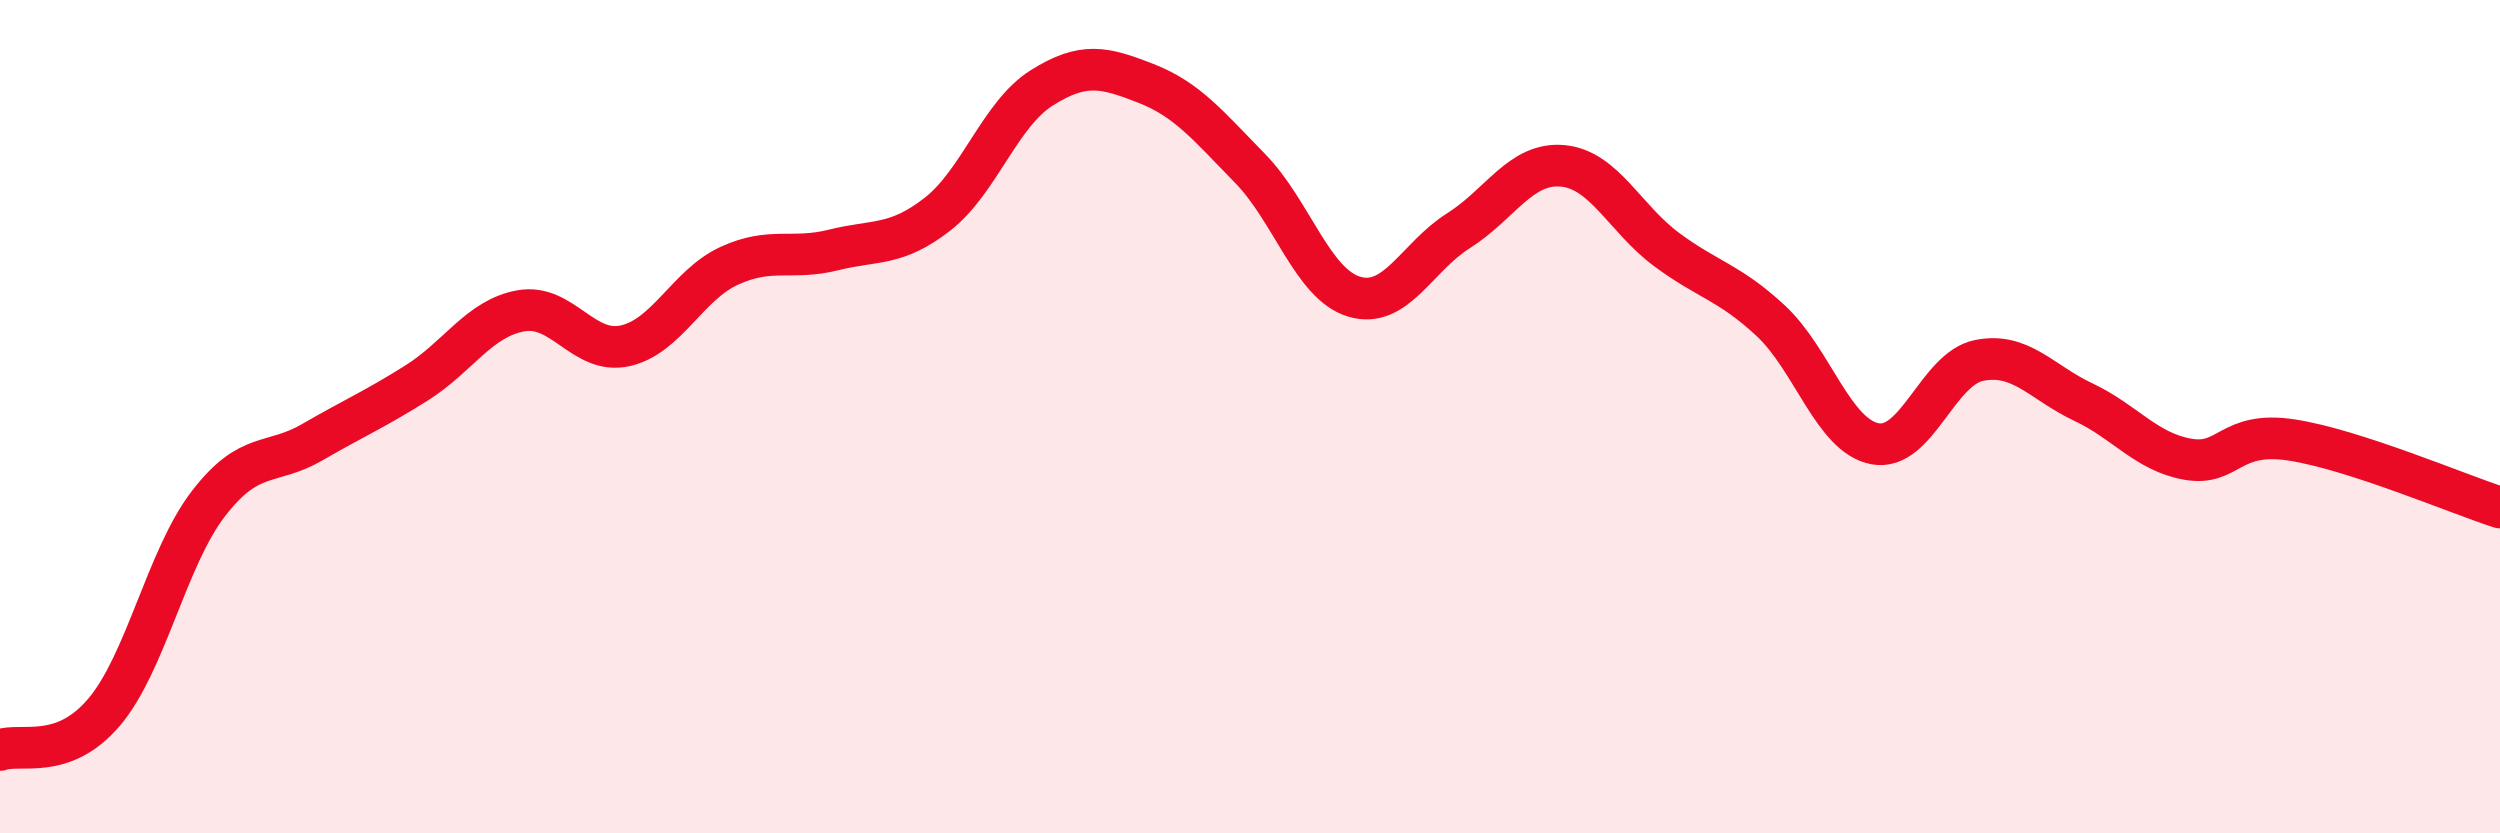
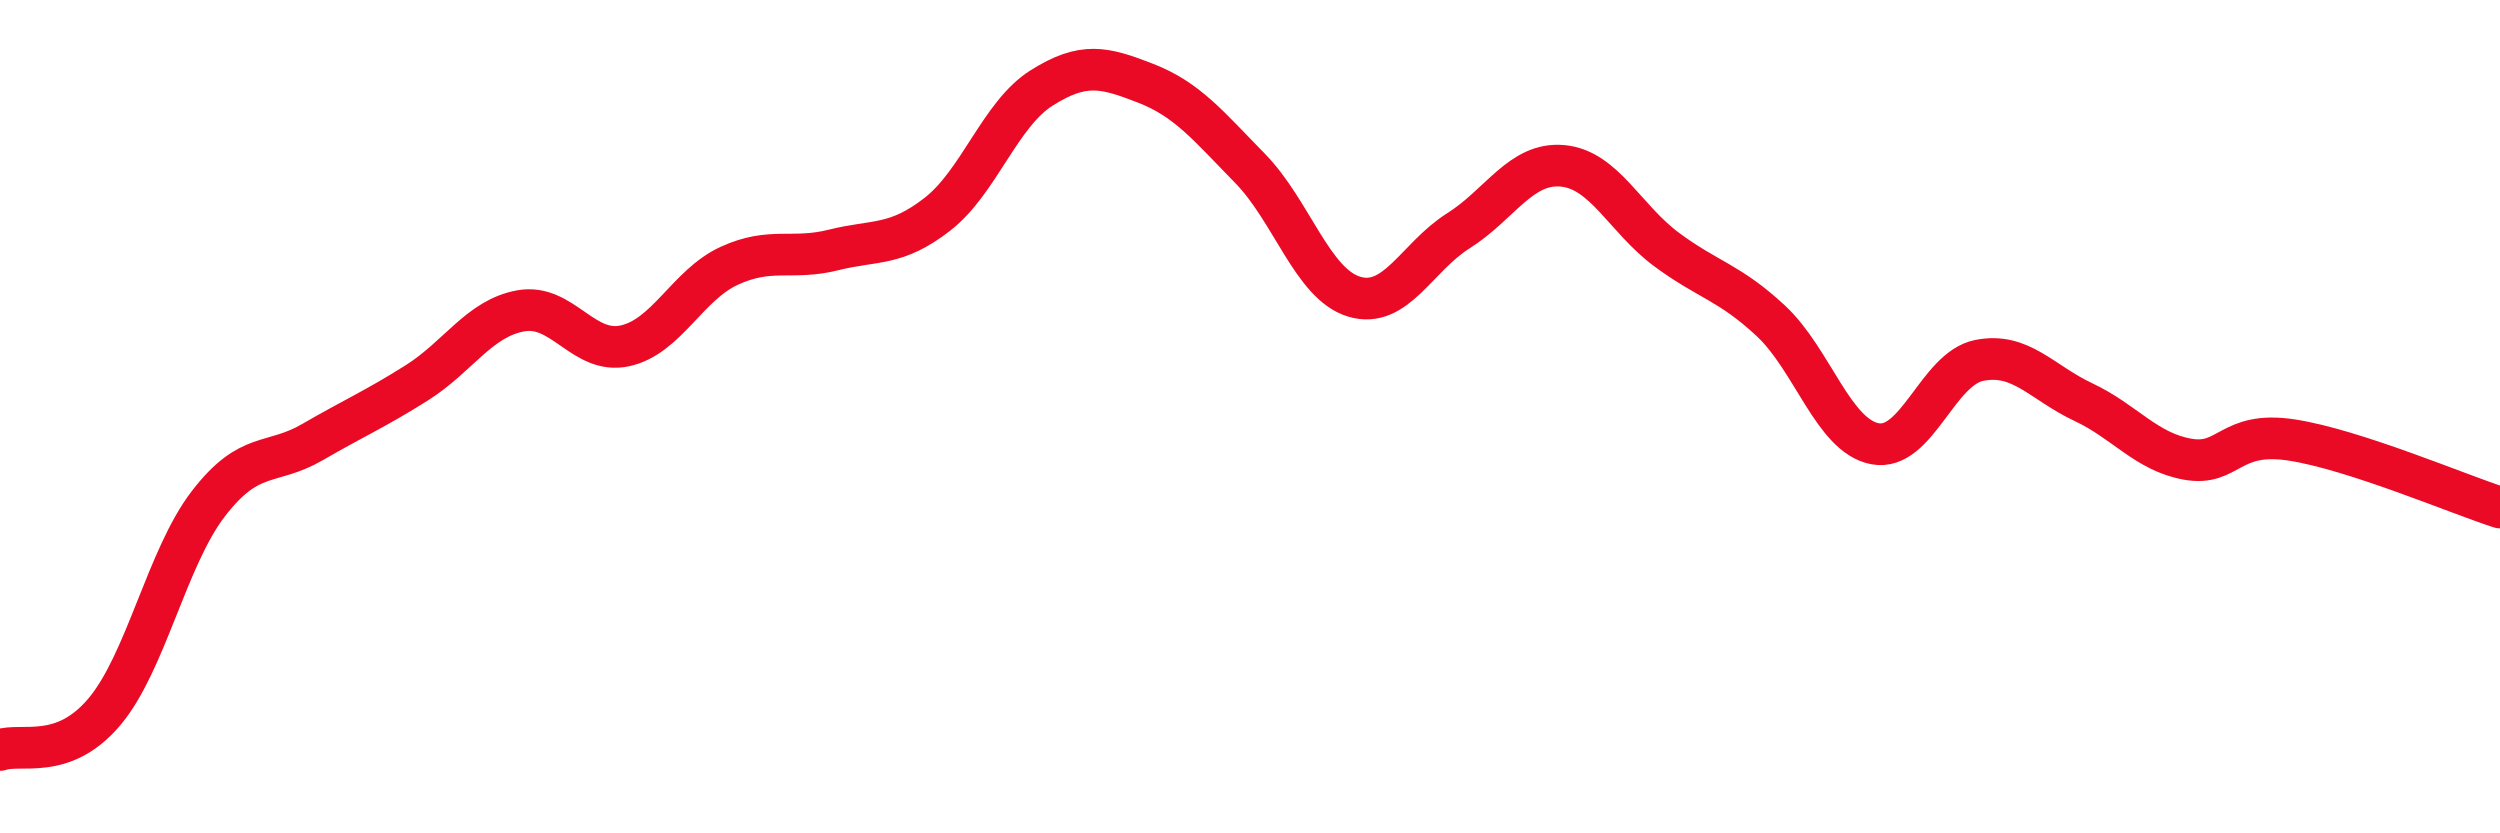
<svg xmlns="http://www.w3.org/2000/svg" width="60" height="20" viewBox="0 0 60 20">
-   <path d="M 0,18 C 0.5,17.82 1.5,18.27 2.5,17.09 C 3.5,15.91 4,13.39 5,12.09 C 6,10.79 6.5,11.19 7.5,10.61 C 8.5,10.03 9,9.82 10,9.19 C 11,8.56 11.5,7.64 12.5,7.46 C 13.5,7.28 14,8.52 15,8.3 C 16,8.08 16.5,6.84 17.5,6.38 C 18.5,5.92 19,6.25 20,6 C 21,5.75 21.5,5.92 22.5,5.14 C 23.5,4.36 24,2.74 25,2.11 C 26,1.48 26.5,1.61 27.5,2 C 28.5,2.39 29,3.02 30,4.04 C 31,5.06 31.5,6.82 32.5,7.12 C 33.5,7.42 34,6.17 35,5.54 C 36,4.91 36.5,3.89 37.5,3.98 C 38.5,4.07 39,5.25 40,5.99 C 41,6.73 41.5,6.77 42.5,7.7 C 43.5,8.63 44,10.46 45,10.65 C 46,10.84 46.5,8.85 47.5,8.65 C 48.5,8.45 49,9.18 50,9.65 C 51,10.12 51.5,10.84 52.5,11.02 C 53.5,11.2 53.5,10.33 55,10.56 C 56.5,10.79 59,11.86 60,12.18L60 20L0 20Z" fill="#EB0A25" opacity="0.1" stroke-linecap="round" stroke-linejoin="round" />
  <path d="M 0,18 C 0.5,17.82 1.5,18.27 2.5,17.09 C 3.5,15.91 4,13.39 5,12.09 C 6,10.79 6.5,11.19 7.5,10.61 C 8.5,10.03 9,9.82 10,9.19 C 11,8.56 11.5,7.64 12.5,7.46 C 13.5,7.28 14,8.52 15,8.3 C 16,8.08 16.5,6.84 17.5,6.38 C 18.5,5.92 19,6.25 20,6 C 21,5.75 21.5,5.92 22.5,5.14 C 23.5,4.36 24,2.74 25,2.11 C 26,1.48 26.5,1.61 27.5,2 C 28.5,2.39 29,3.02 30,4.04 C 31,5.06 31.5,6.82 32.5,7.12 C 33.5,7.42 34,6.17 35,5.54 C 36,4.91 36.5,3.89 37.5,3.98 C 38.5,4.07 39,5.25 40,5.99 C 41,6.73 41.5,6.77 42.5,7.7 C 43.5,8.63 44,10.46 45,10.65 C 46,10.84 46.5,8.85 47.5,8.65 C 48.5,8.45 49,9.18 50,9.65 C 51,10.12 51.5,10.84 52.5,11.02 C 53.5,11.2 53.5,10.33 55,10.56 C 56.5,10.79 59,11.86 60,12.18" stroke="#EB0A25" stroke-width="1" fill="none" stroke-linecap="round" stroke-linejoin="round" />
</svg>